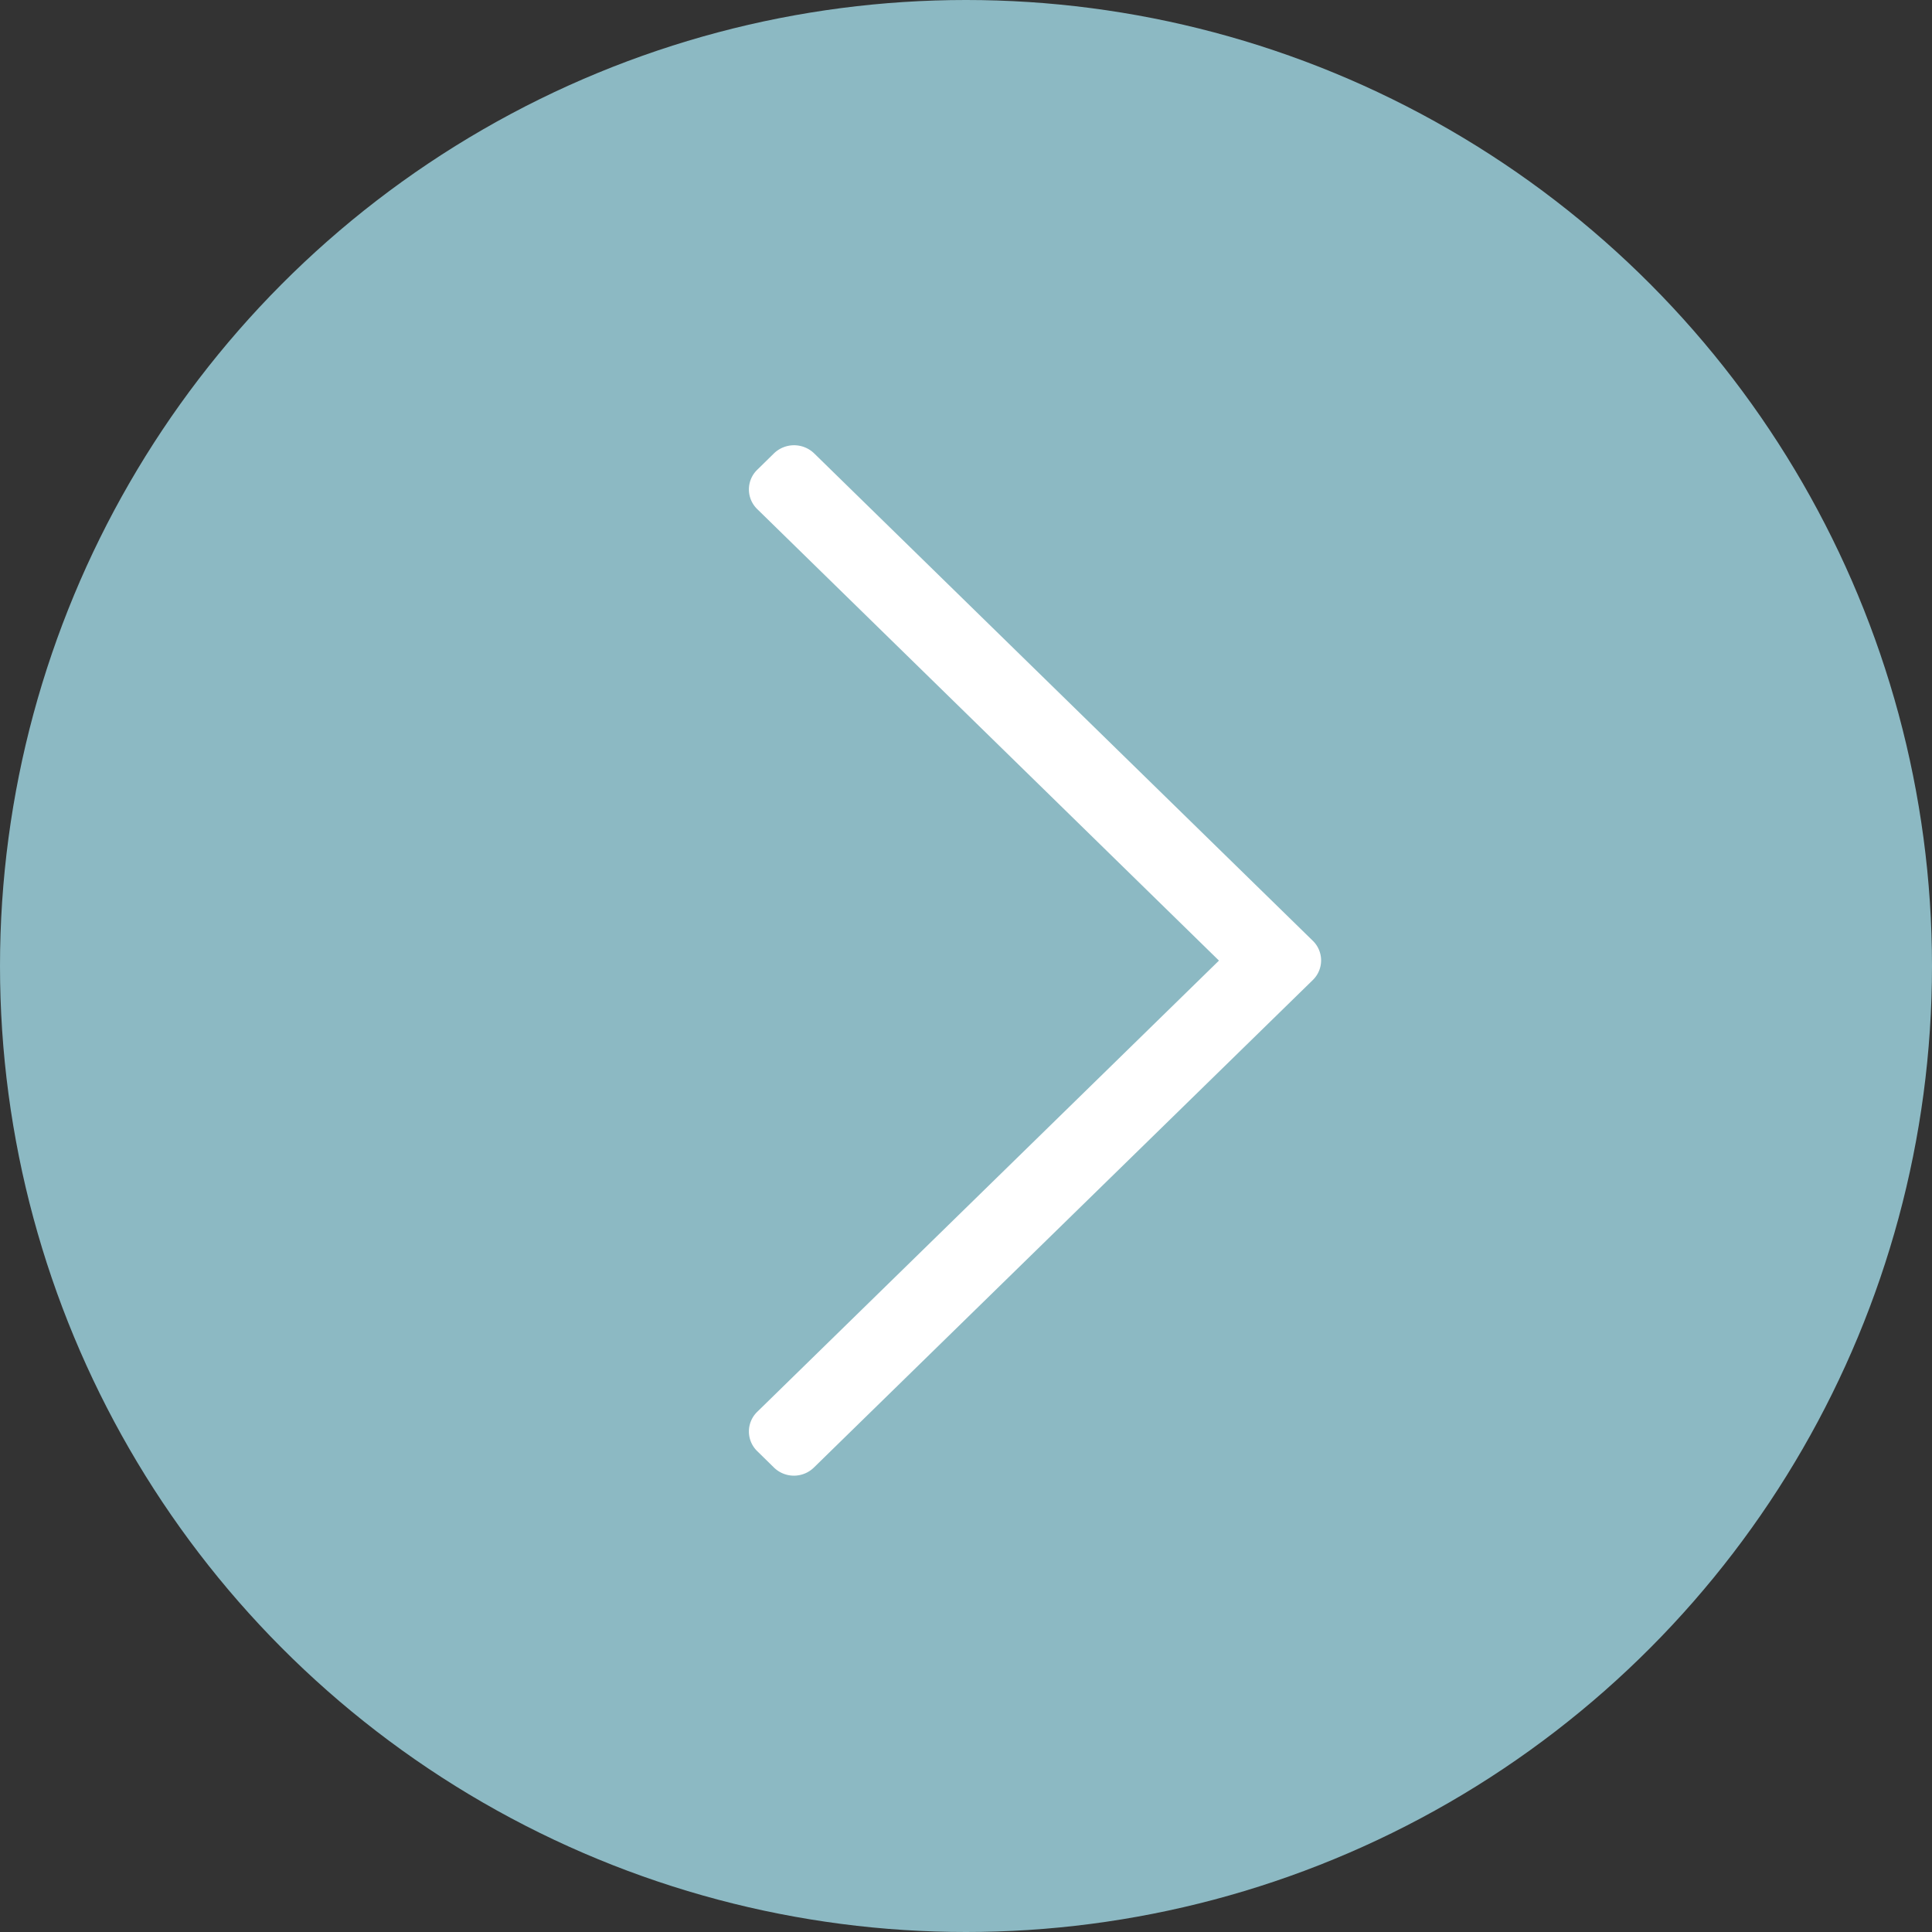
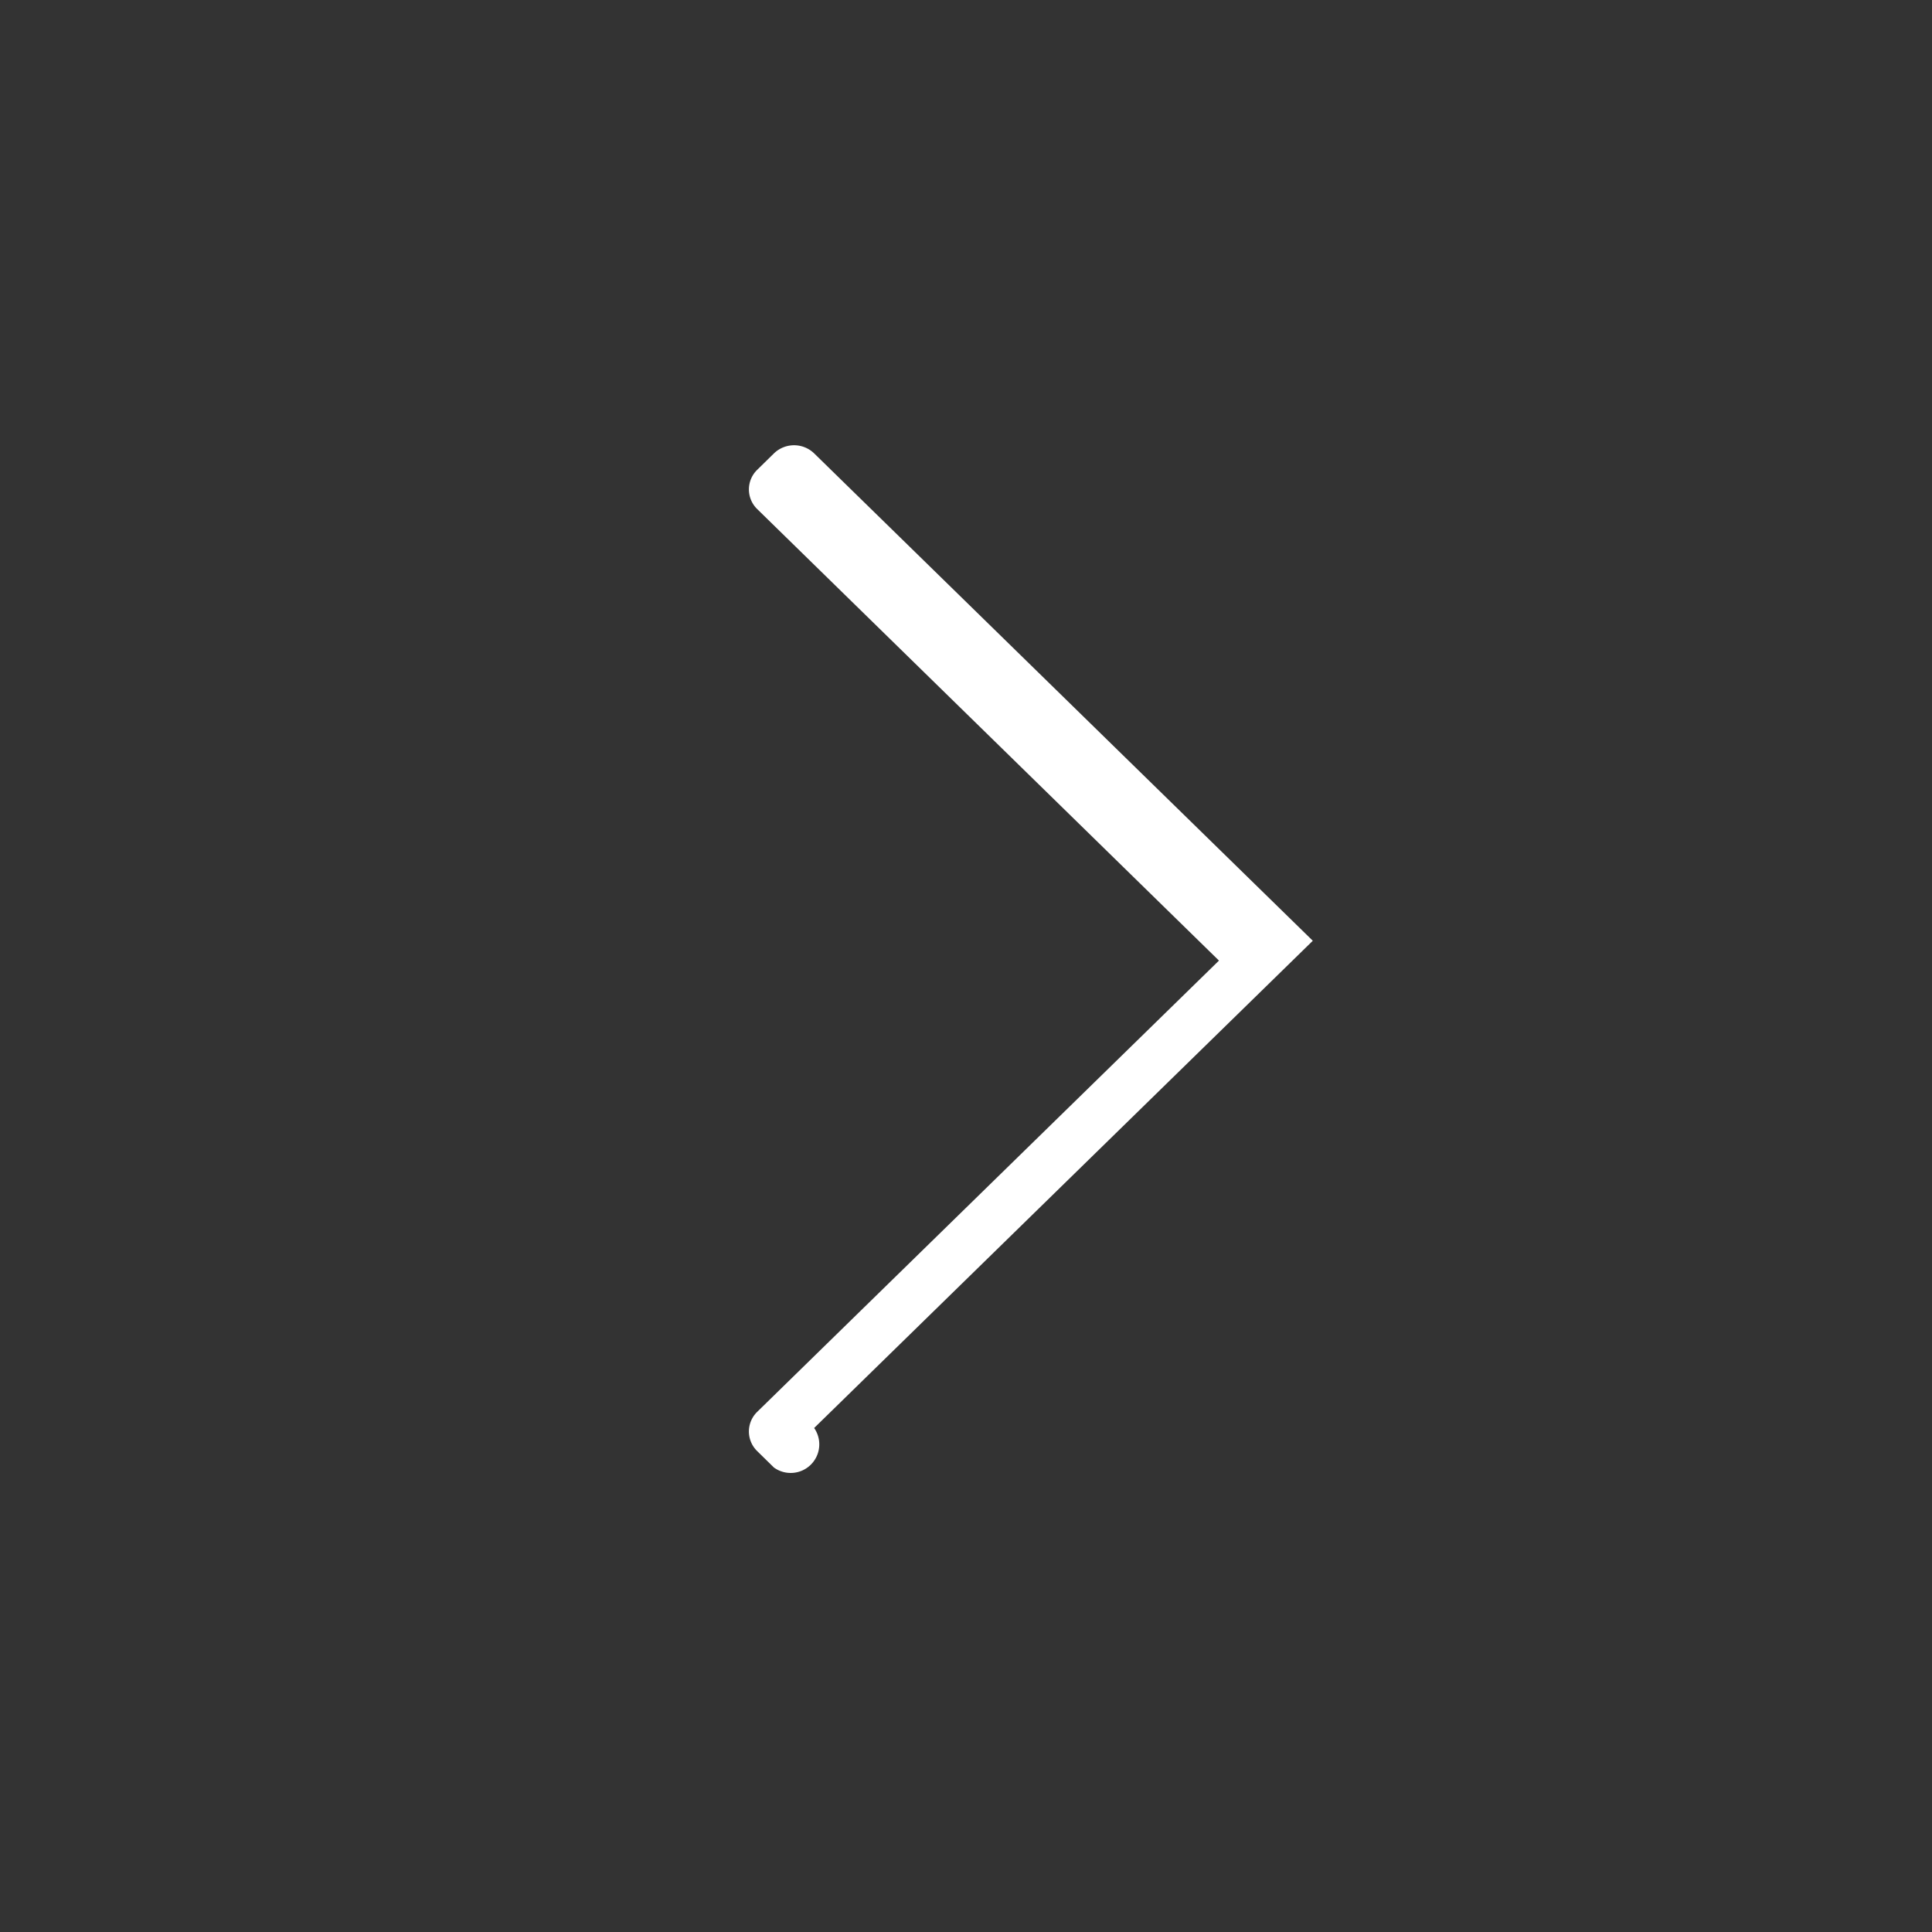
<svg xmlns="http://www.w3.org/2000/svg" width="30" height="30" viewBox="0 0 30 30">
  <rect x="0" y="0" width="30" height="30" fill="#333333" stroke="none" />
  <g fill="none" fill-rule="evenodd">
-     <circle cx="15" cy="15" r="15" fill="#8CB9C3" />
-     <path fill="#FFF" fill-rule="nonzero" d="M12.018,22.788l-.26-.255a.425.425,0,0,1,0-.61l7.17-7.007-7.17-7.011a.425.425,0,0,1,0-.61l.26-.255a.449.449,0,0,1,.624,0l7.743,7.568a.425.425,0,0,1,0,.61l-7.743,7.566A.444.444,0,0,1,12.018,22.788Z" />
+     <path fill="#FFF" fill-rule="nonzero" d="M12.018,22.788l-.26-.255a.425.425,0,0,1,0-.61l7.17-7.007-7.17-7.011a.425.425,0,0,1,0-.61l.26-.255a.449.449,0,0,1,.624,0l7.743,7.568l-7.743,7.566A.444.444,0,0,1,12.018,22.788Z" />
  </g>
</svg>